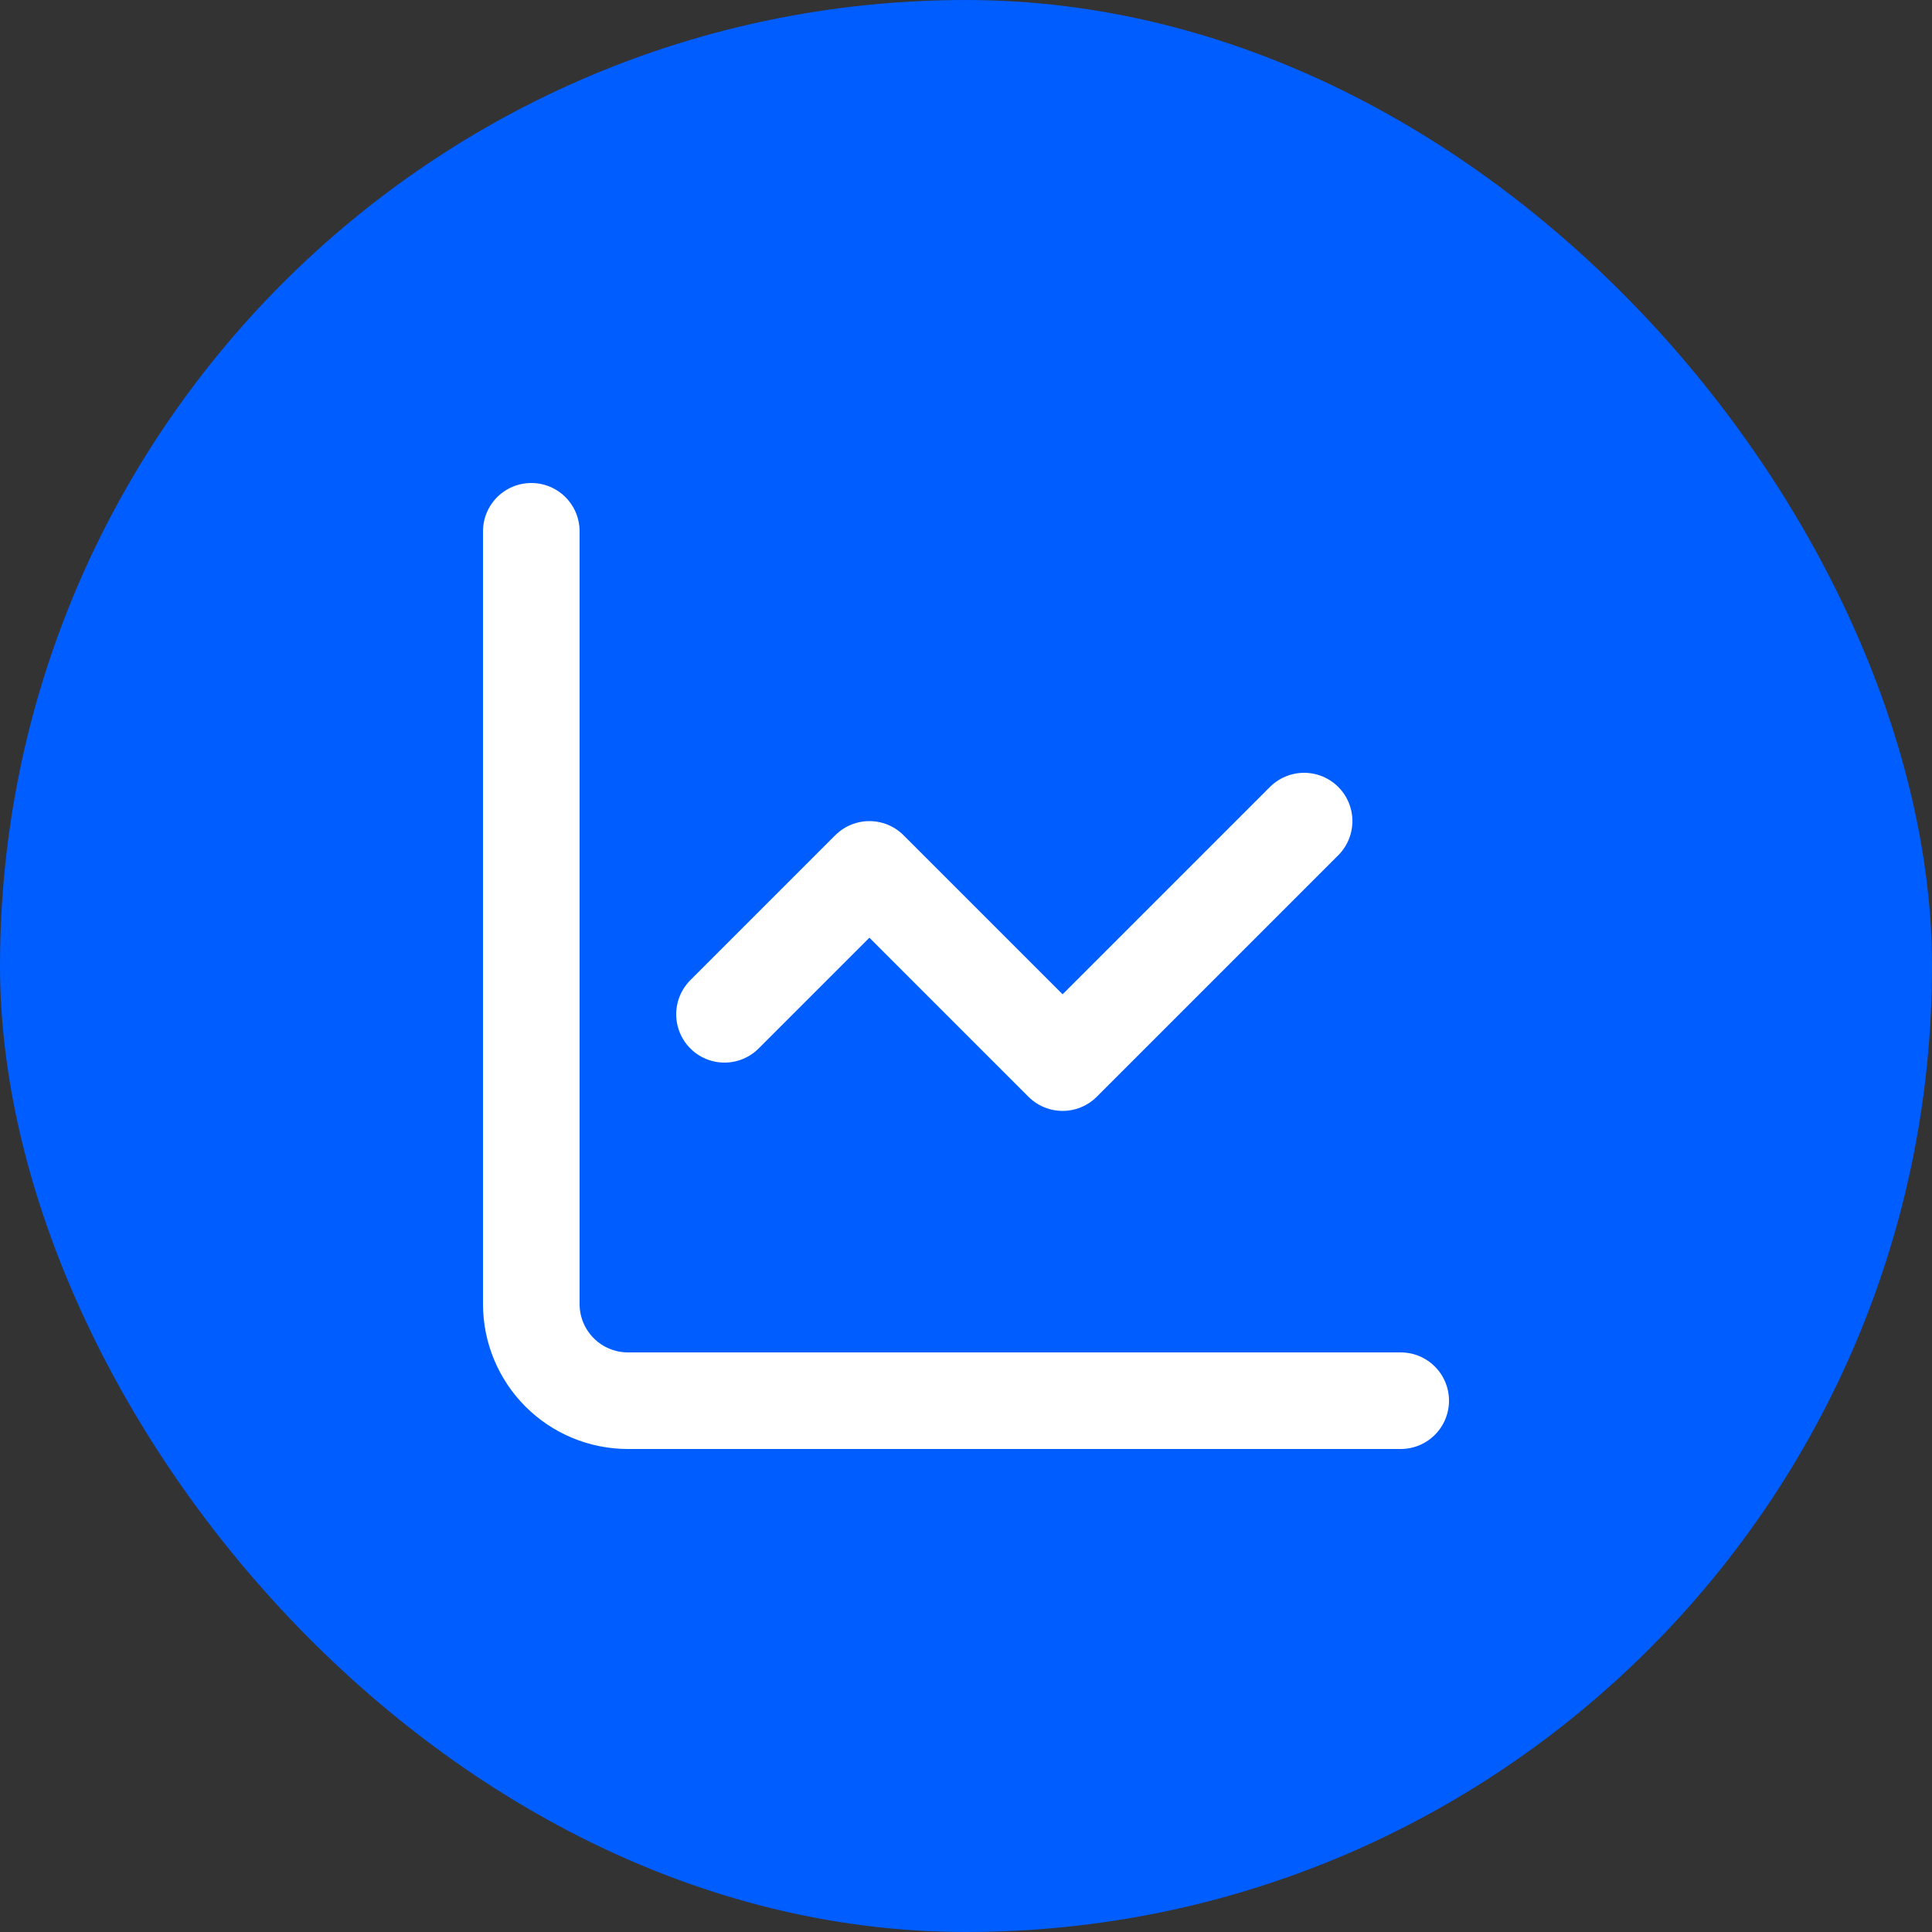
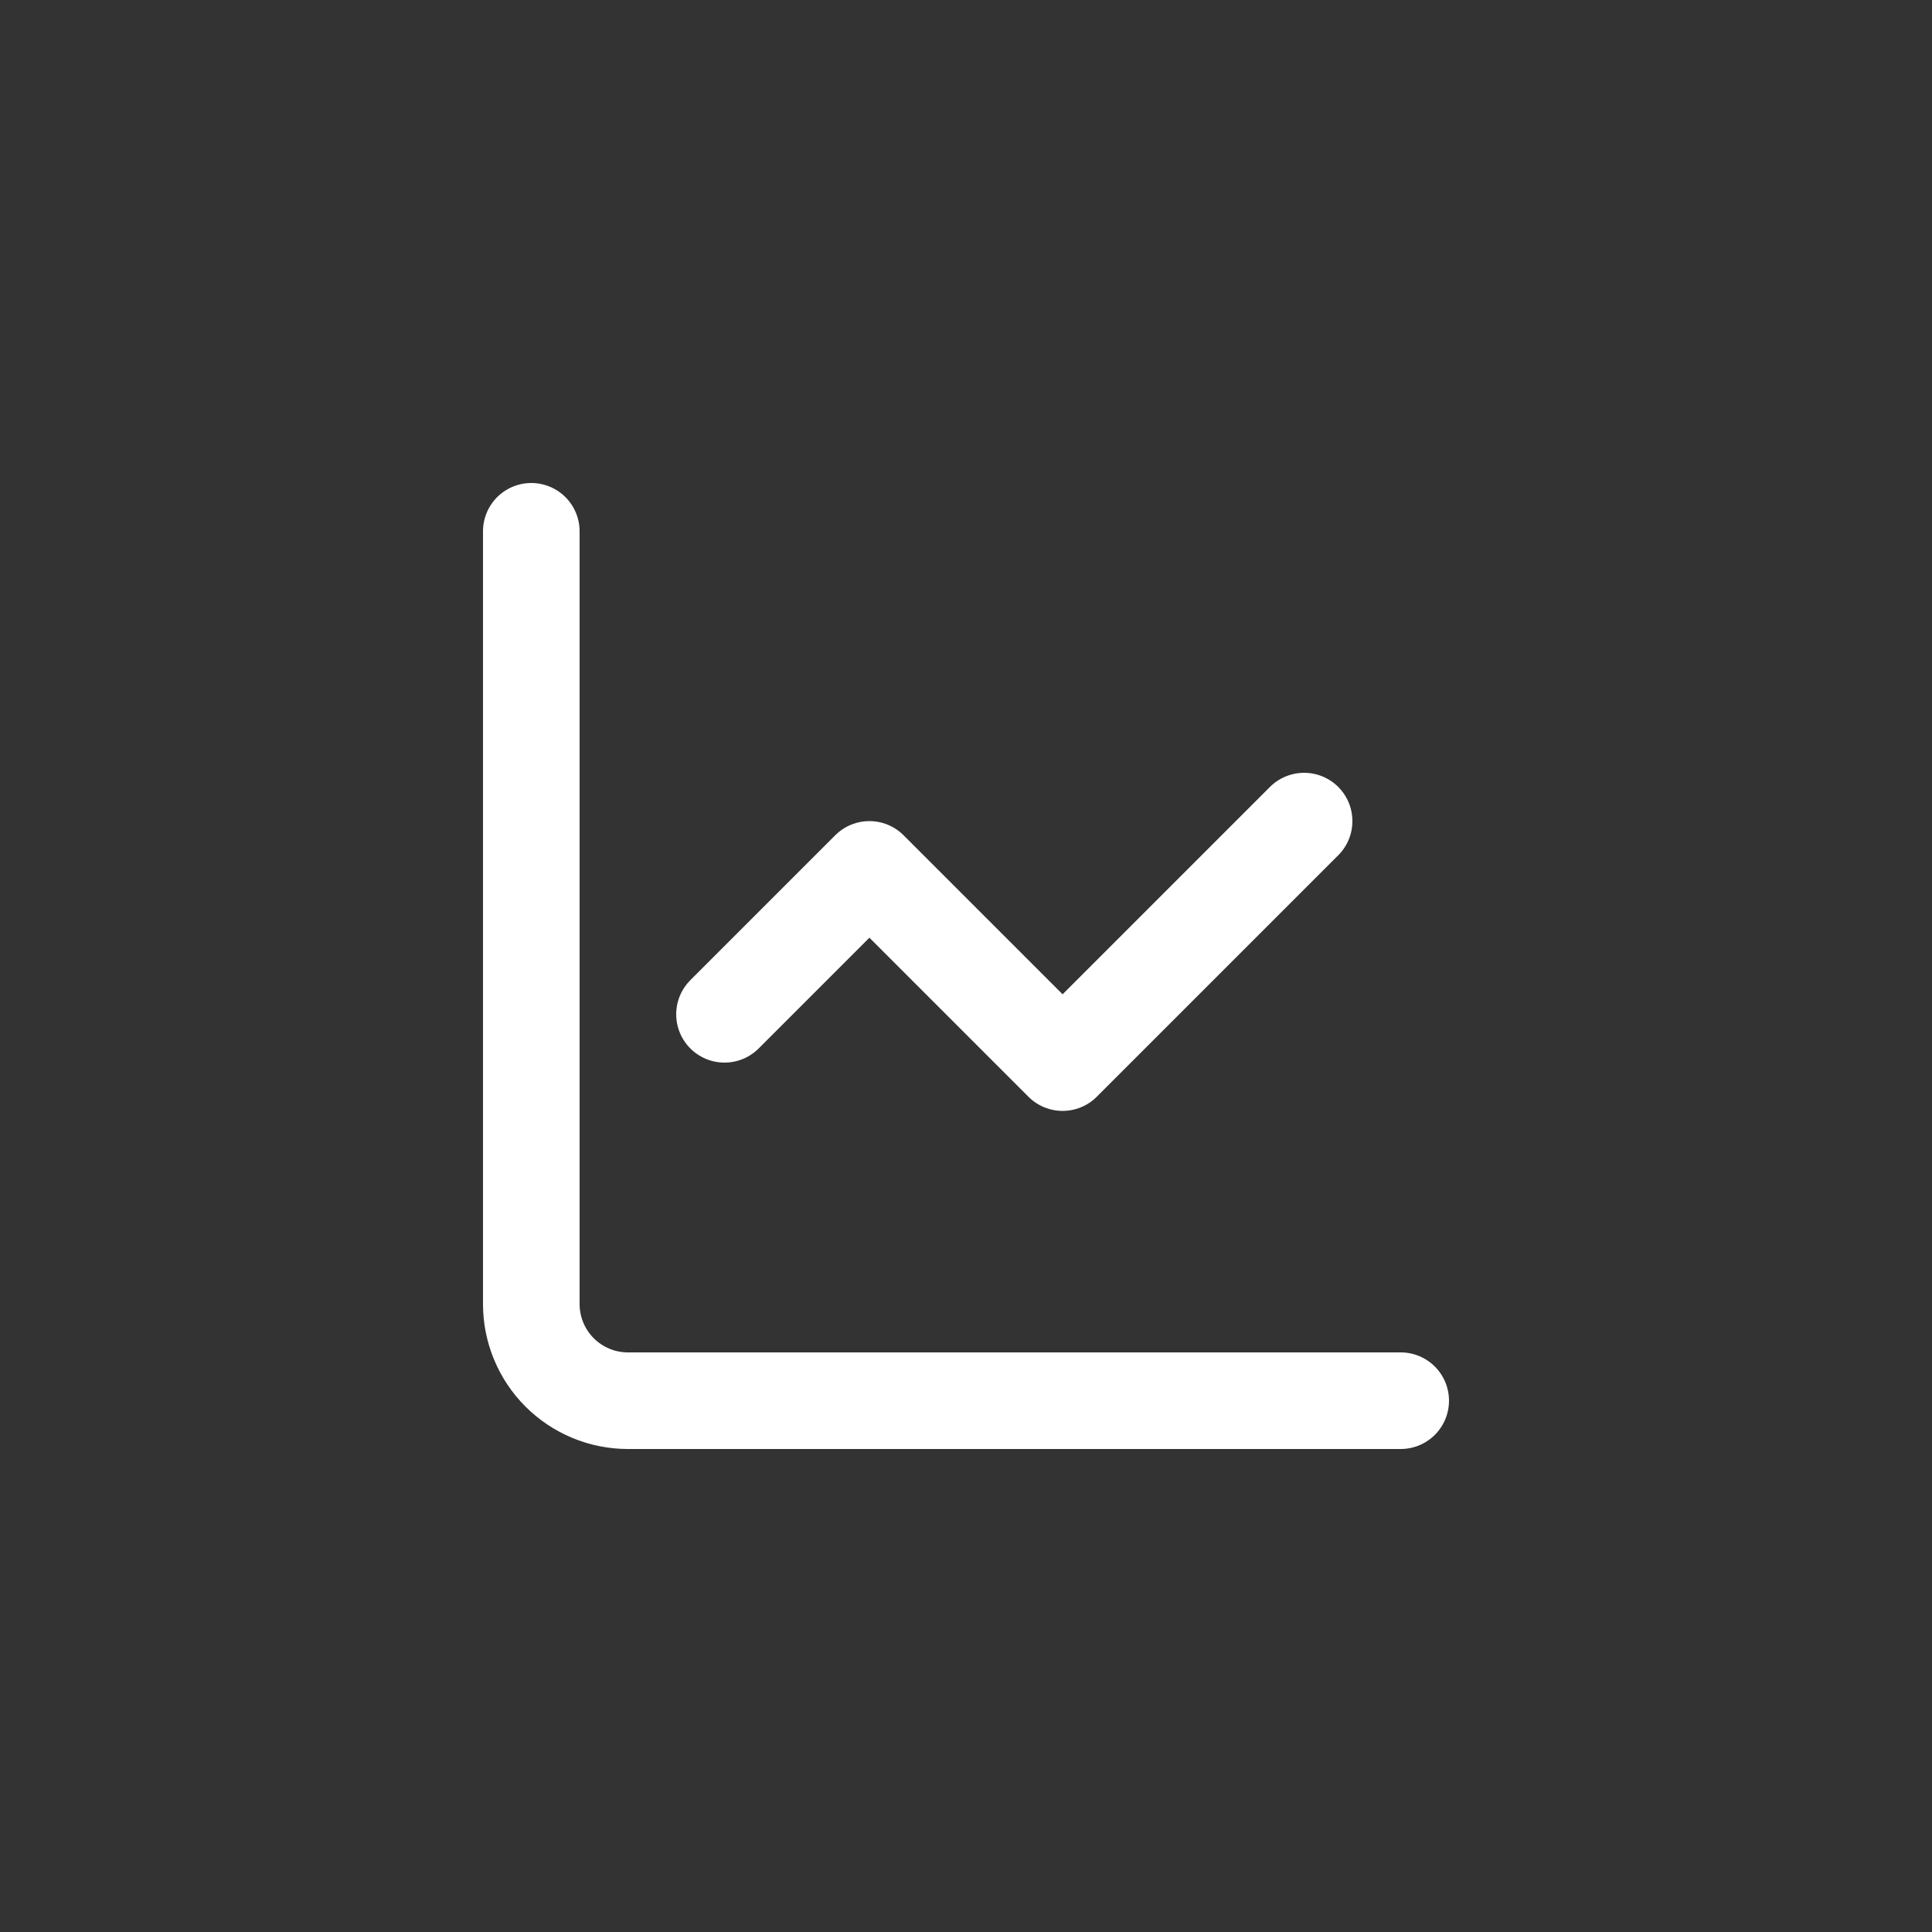
<svg xmlns="http://www.w3.org/2000/svg" width="40" height="40" viewBox="0 0 40 40" fill="none">
  <rect x="0" y="0" width="40" height="40" fill="#333333" stroke="none" />
-   <rect width="40" height="40" rx="20" fill="#005DFF" />
  <path d="M11 11V27C11 27.53 11.211 28.039 11.586 28.414C11.961 28.789 12.47 29 13 29H29" stroke="white" stroke-width="2" stroke-linecap="round" stroke-linejoin="round" />
  <path d="M27 17L22 22L18 18L15 21" stroke="white" stroke-width="2" stroke-linecap="round" stroke-linejoin="round" />
</svg>